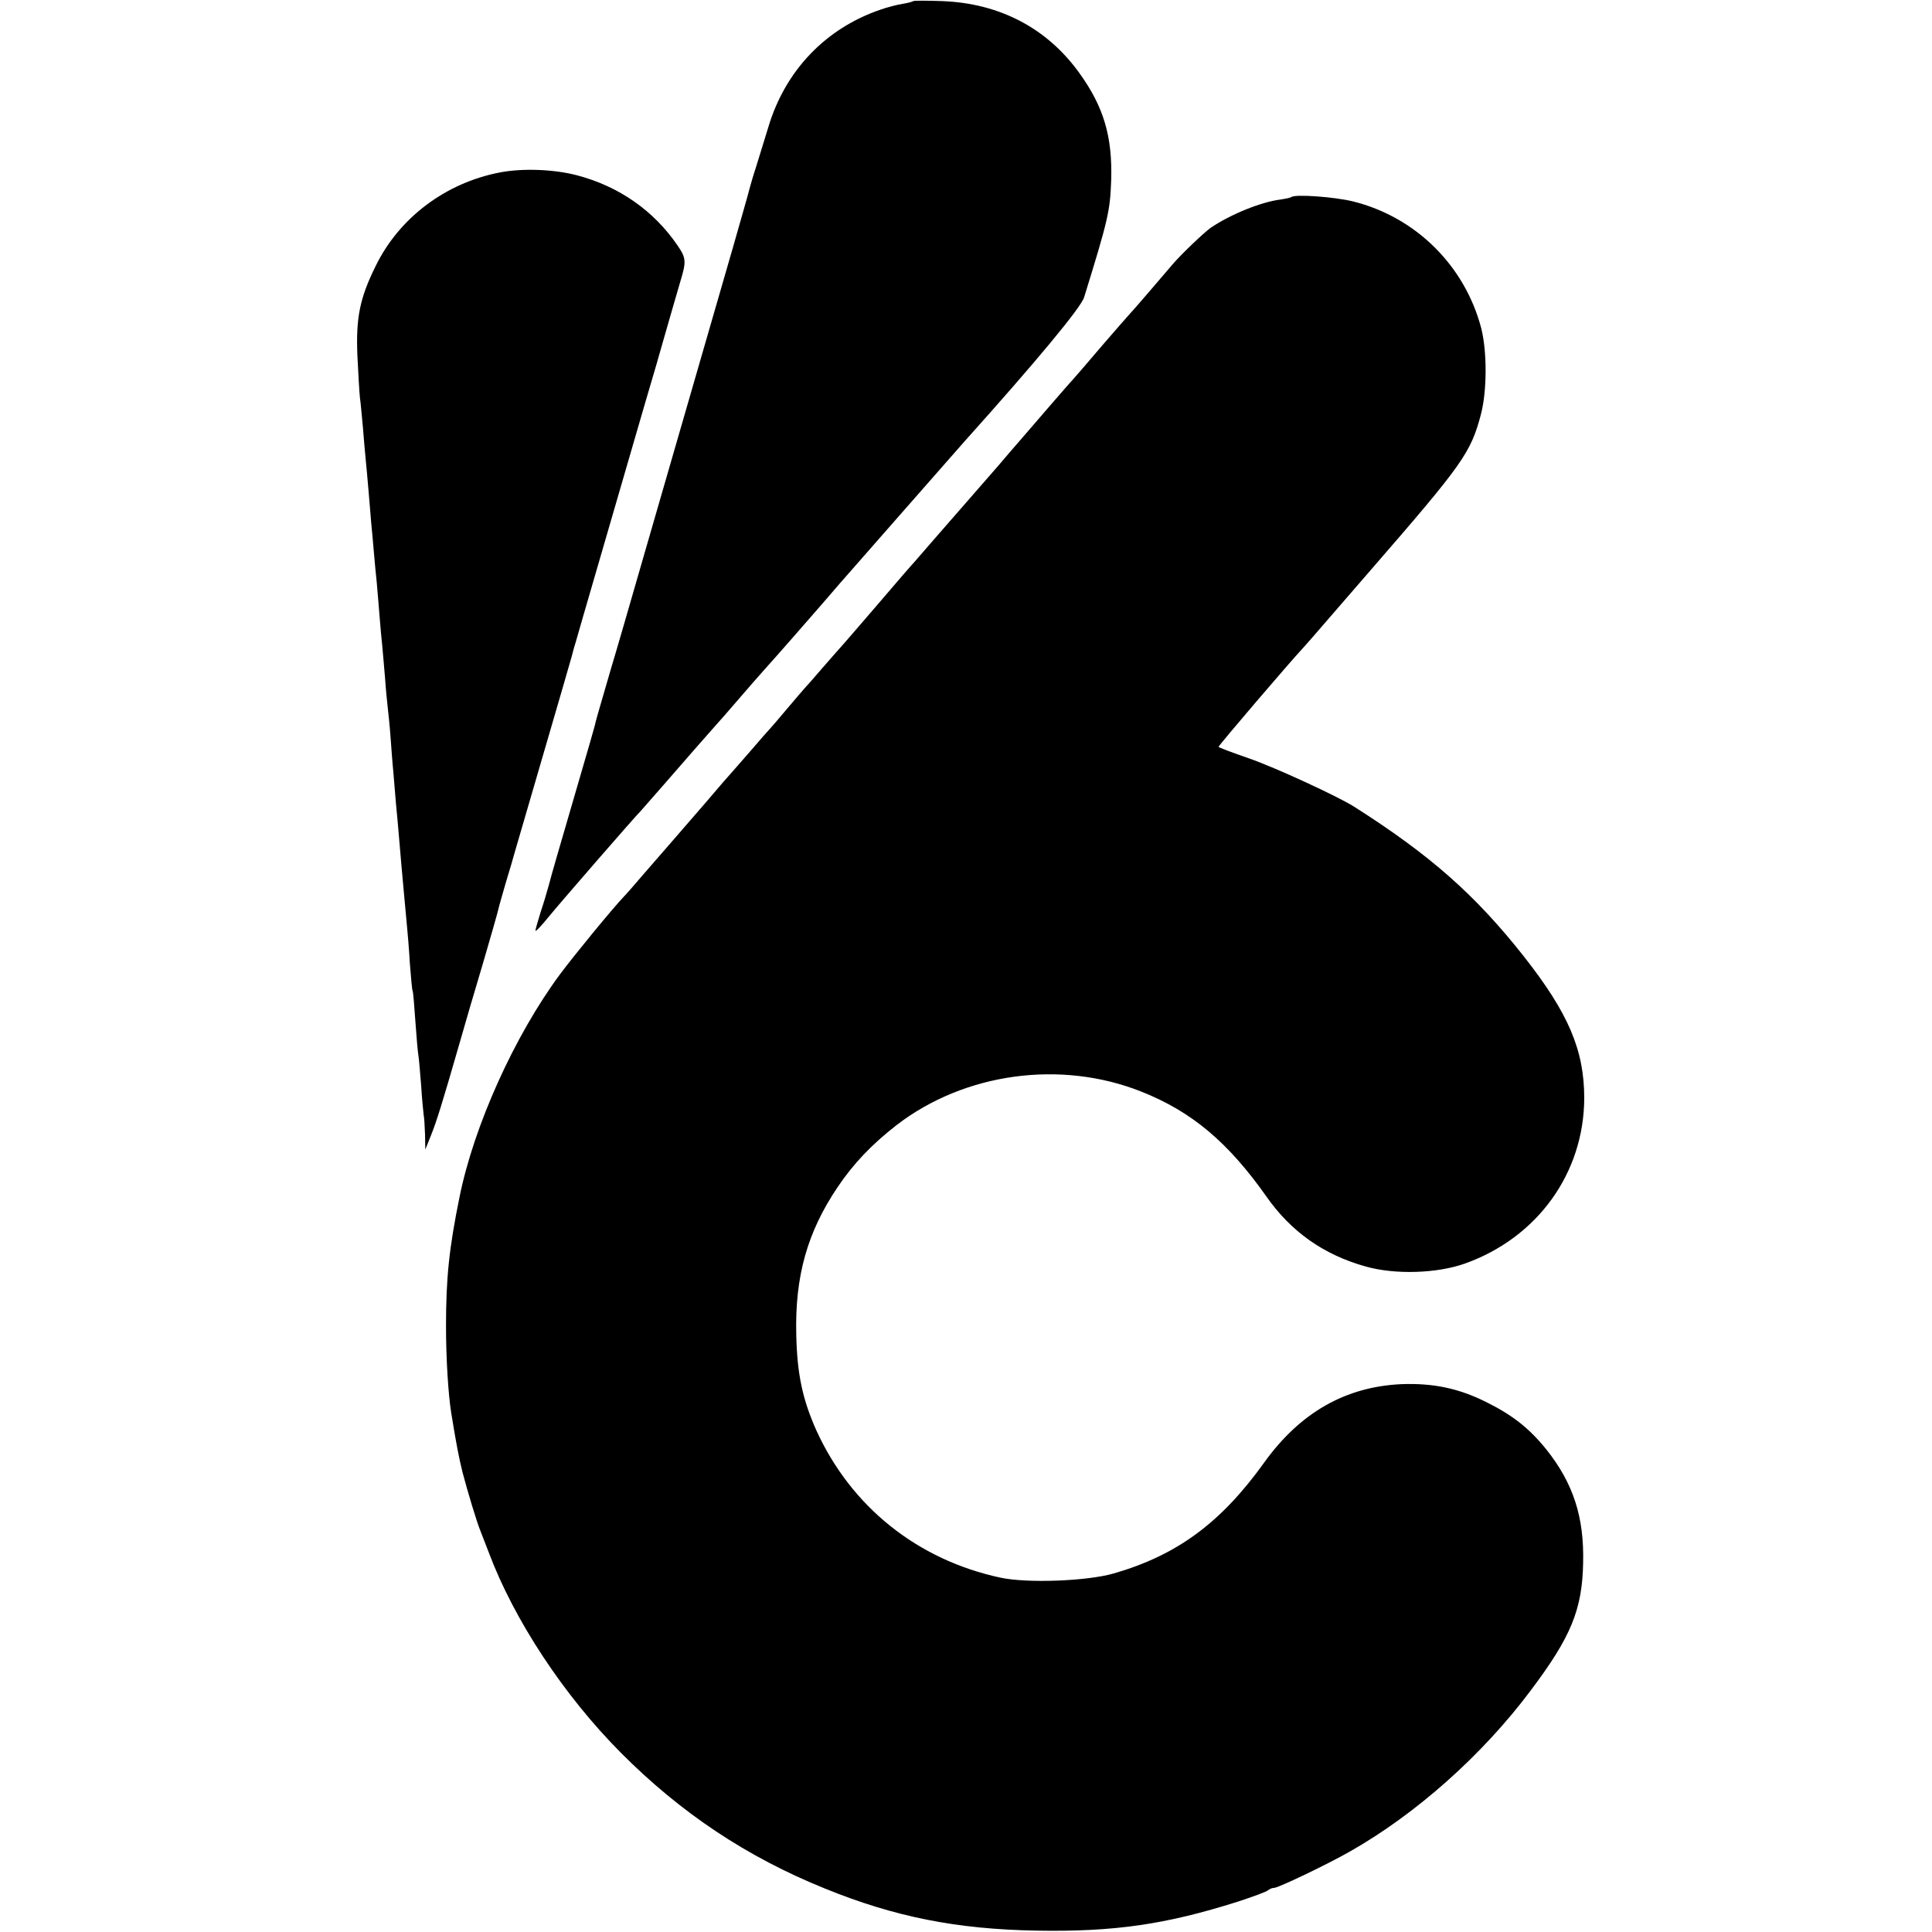
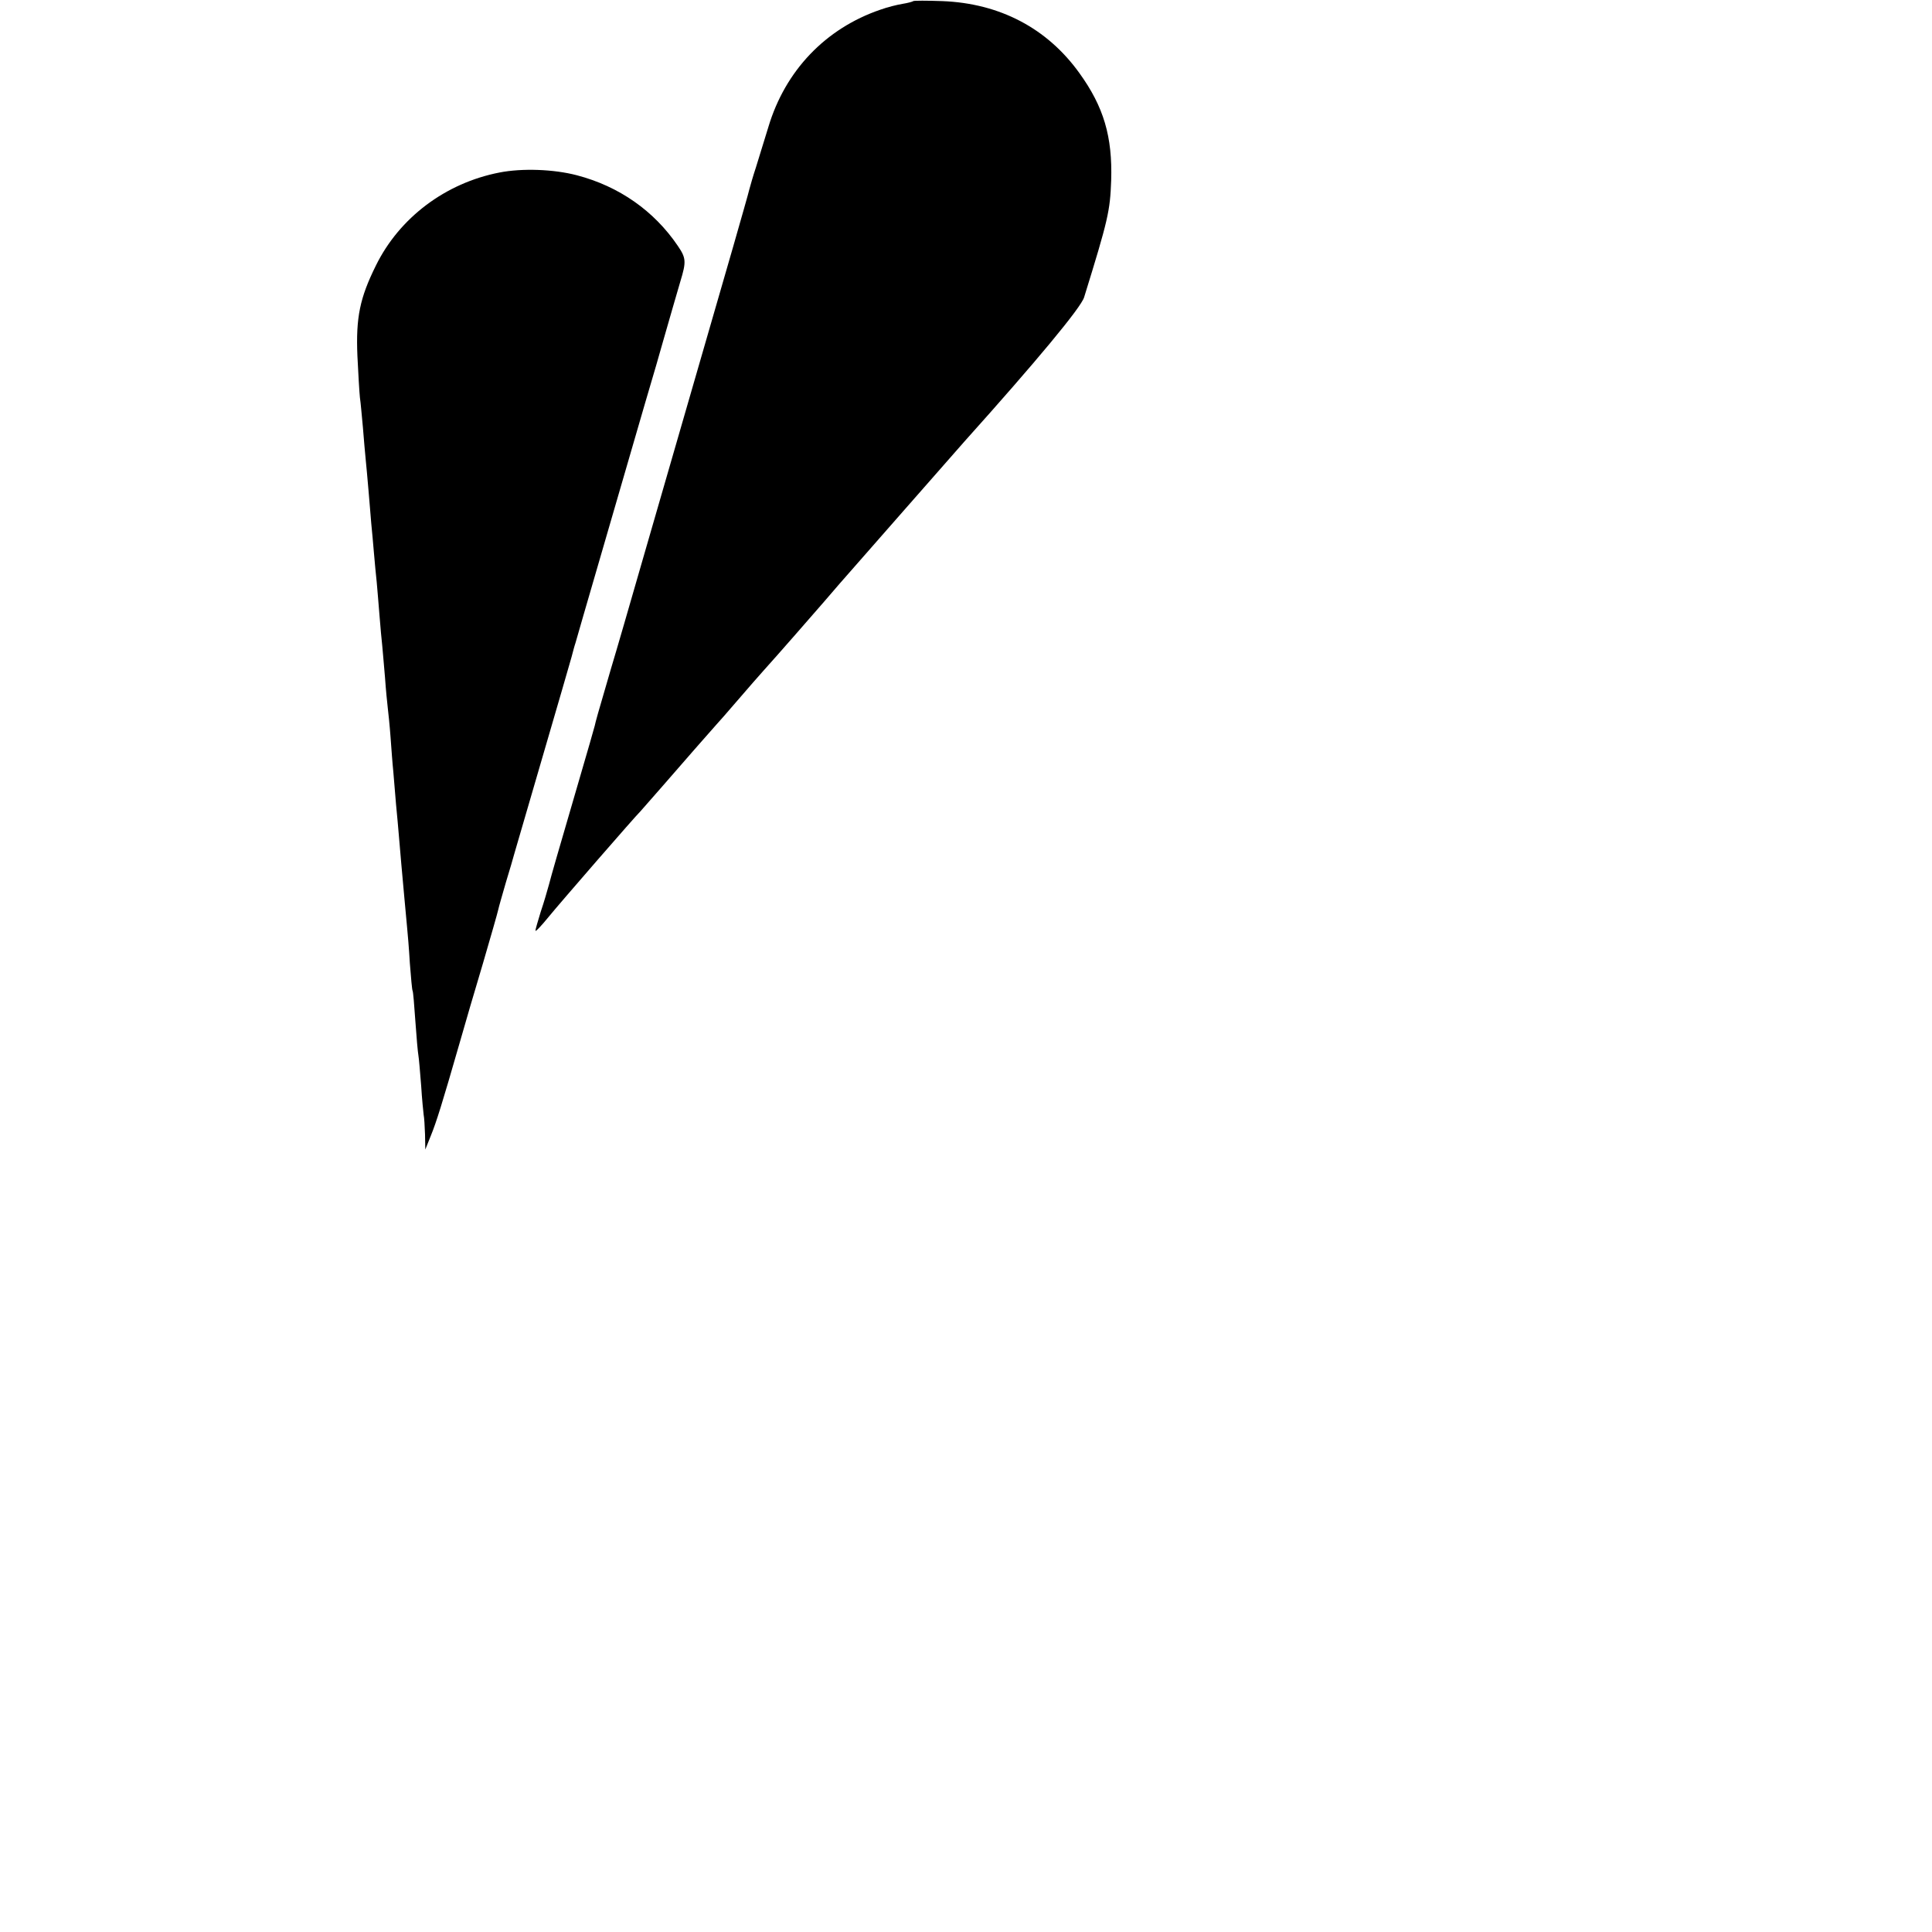
<svg xmlns="http://www.w3.org/2000/svg" version="1.0" width="700pt" height="700pt" viewBox="0 0 700 700" preserveAspectRatio="xMidYMid meet">
  <g transform="translate(0,700) scale(0.1,-0.1)" fill="#000000" stroke="none">
    <path d="M3309 6996 c-2 -2 -20 -7 -39 -10 -19 -3 -55 -12 -80 -21 -199 -68 -345 -221 -406 -425 -14 -47 -35 -112 -45 -146 -11 -33 -21 -69 -24 -80 -2 -10 -29 -104 -59 -209 -65 -225 -224 -774 -331 -1145 -42 -146 -92 -319 -112 -385 -51 -174 -54 -186 -58 -204 -2 -9 -27 -95 -55 -191 -84 -288 -100 -343 -111 -385 -6 -22 -19 -67 -30 -99 -10 -33 -19 -63 -19 -68 0 -5 21 17 47 49 39 48 316 367 333 383 3 3 38 43 79 90 73 84 176 202 196 224 6 6 40 45 77 88 36 42 79 91 96 110 41 45 192 218 217 247 11 13 36 42 56 65 20 23 123 140 229 261 106 121 207 236 224 255 262 292 423 486 434 523 87 281 94 312 98 423 5 159 -27 267 -115 389 -117 163 -289 253 -497 261 -55 2 -103 2 -105 0z" />
    <path d="M1810 6375 c-196 -38 -363 -164 -448 -337 -58 -117 -73 -188 -67 -328 3 -63 7 -131 9 -150 3 -19 7 -69 11 -110 3 -41 8 -93 10 -115 2 -22 7 -71 10 -110 3 -38 8 -92 10 -120 3 -27 7 -77 10 -110 3 -33 7 -80 10 -105 2 -25 7 -79 10 -120 3 -41 8 -91 10 -110 2 -19 6 -71 10 -115 3 -44 8 -93 10 -110 2 -16 7 -64 10 -105 3 -41 7 -97 10 -125 2 -27 7 -81 10 -120 4 -38 8 -88 10 -110 2 -22 6 -69 9 -105 6 -70 16 -174 21 -230 2 -19 7 -78 10 -130 4 -52 8 -97 10 -100 2 -3 6 -52 10 -110 4 -58 9 -114 11 -124 2 -11 6 -60 10 -110 3 -49 8 -97 9 -105 2 -9 4 -41 5 -71 l1 -55 20 50 c20 49 41 116 104 335 18 63 56 194 85 290 28 96 53 183 55 193 2 10 15 55 28 100 14 45 27 91 30 102 3 11 49 169 102 350 53 182 101 346 106 365 5 19 11 42 14 50 4 16 161 554 251 865 31 105 60 204 64 220 30 105 51 177 65 225 22 72 21 85 -9 129 -86 127 -213 216 -366 256 -84 22 -198 26 -280 10z" />
-     <path d="M4679 6286 c-2 -2 -20 -6 -40 -9 -71 -9 -181 -54 -252 -102 -23 -16 -105 -94 -137 -131 -14 -16 -54 -63 -89 -104 -35 -41 -67 -77 -70 -80 -3 -3 -46 -52 -96 -110 -49 -58 -107 -125 -130 -150 -44 -50 -70 -81 -160 -185 -33 -38 -72 -83 -86 -100 -37 -42 -173 -198 -239 -274 -30 -35 -60 -69 -65 -75 -6 -6 -67 -76 -135 -156 -69 -80 -129 -150 -135 -156 -5 -6 -35 -39 -65 -74 -30 -35 -59 -68 -65 -74 -5 -6 -35 -40 -65 -76 -30 -36 -57 -67 -60 -70 -3 -3 -35 -39 -70 -80 -36 -41 -67 -77 -70 -80 -3 -3 -46 -52 -95 -110 -50 -58 -102 -118 -117 -135 -29 -33 -41 -47 -113 -130 -27 -32 -57 -66 -65 -74 -41 -43 -182 -215 -231 -281 -165 -223 -312 -549 -364 -807 -38 -186 -49 -294 -49 -468 0 -117 8 -246 19 -315 18 -111 28 -163 41 -215 18 -69 52 -181 64 -210 4 -11 18 -47 31 -80 92 -245 272 -518 479 -726 216 -217 455 -377 740 -492 251 -102 476 -147 765 -152 281 -5 468 22 730 105 55 18 104 36 109 41 6 5 16 9 23 9 15 0 194 86 273 131 240 136 481 350 656 584 146 194 187 293 190 463 4 166 -36 288 -133 410 -62 77 -123 125 -218 172 -100 50 -192 69 -306 65 -204 -9 -369 -103 -500 -286 -156 -217 -315 -334 -544 -400 -98 -28 -314 -36 -411 -15 -301 65 -540 257 -666 533 -50 112 -70 204 -73 348 -5 211 40 371 150 534 58 86 123 154 214 225 246 189 594 237 886 121 184 -73 315 -184 454 -381 89 -127 208 -211 360 -253 106 -30 258 -25 359 11 263 94 431 328 432 599 0 174 -57 308 -219 514 -176 223 -339 367 -616 543 -61 38 -284 141 -379 174 -61 21 -111 40 -111 42 0 5 259 308 305 357 14 15 45 51 70 80 25 29 104 120 175 202 336 387 364 426 401 567 22 85 22 226 1 310 -59 226 -236 403 -464 460 -68 17 -212 27 -224 16z" />
  </g>
</svg>